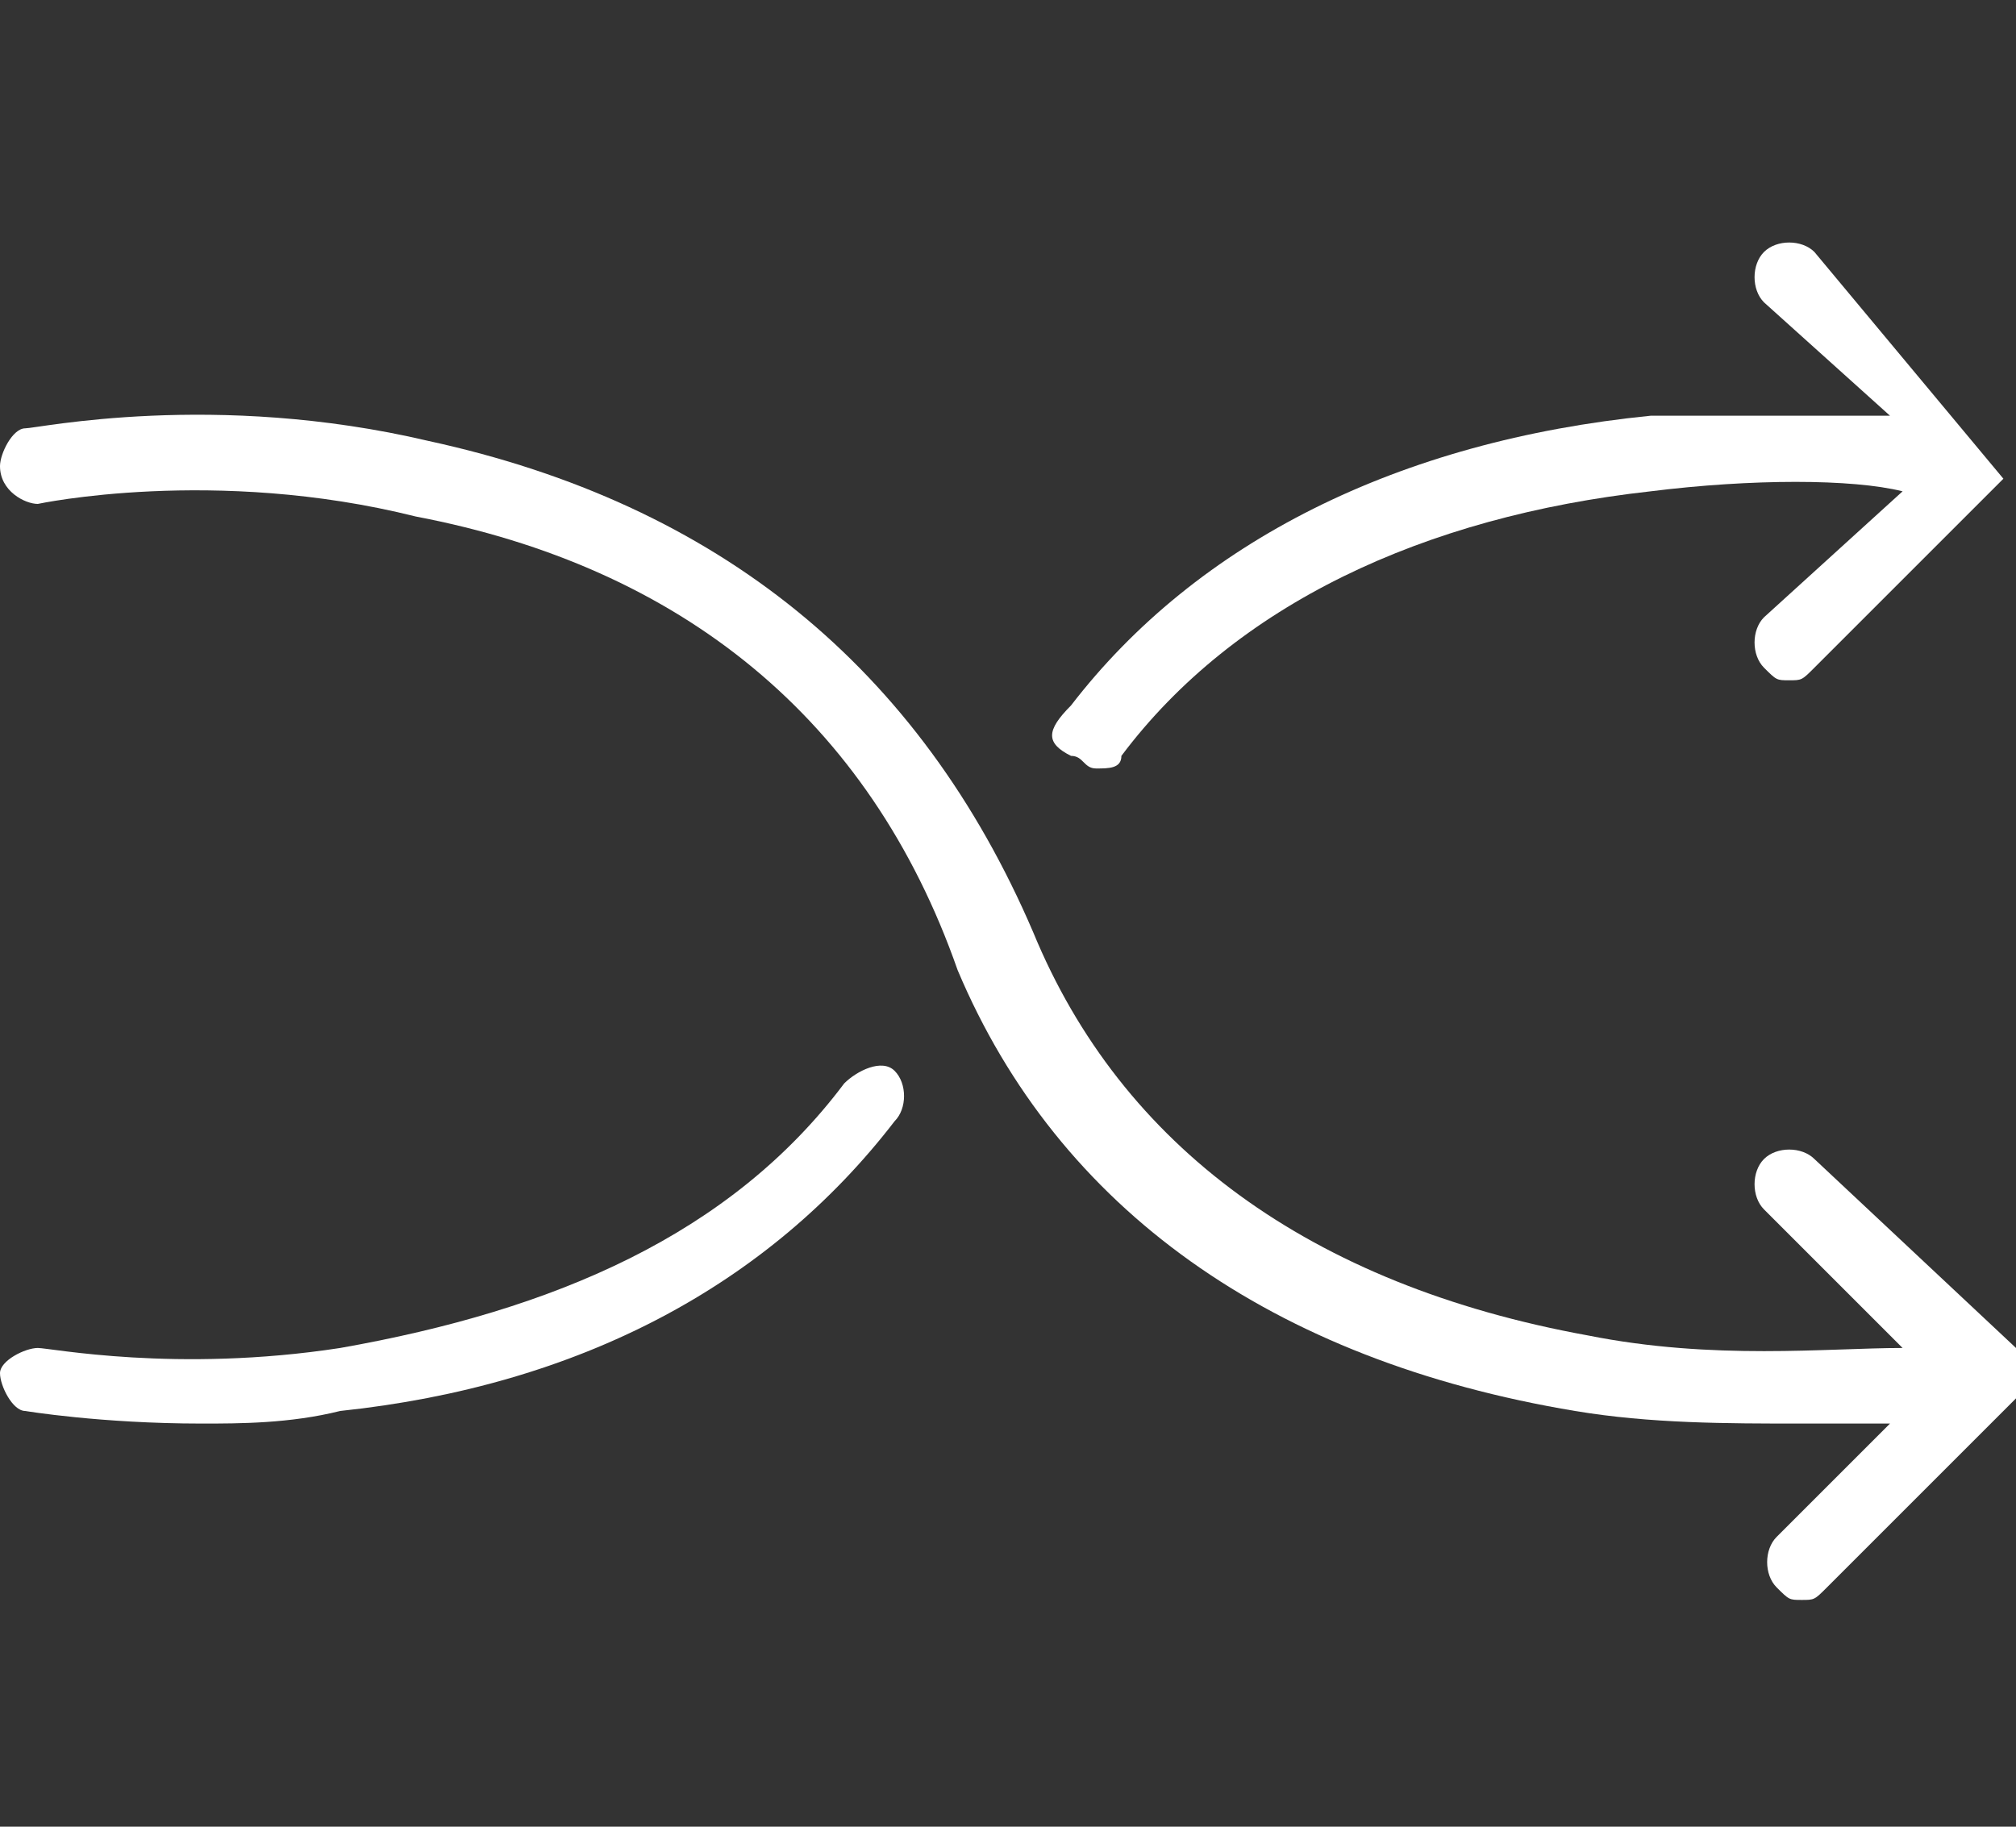
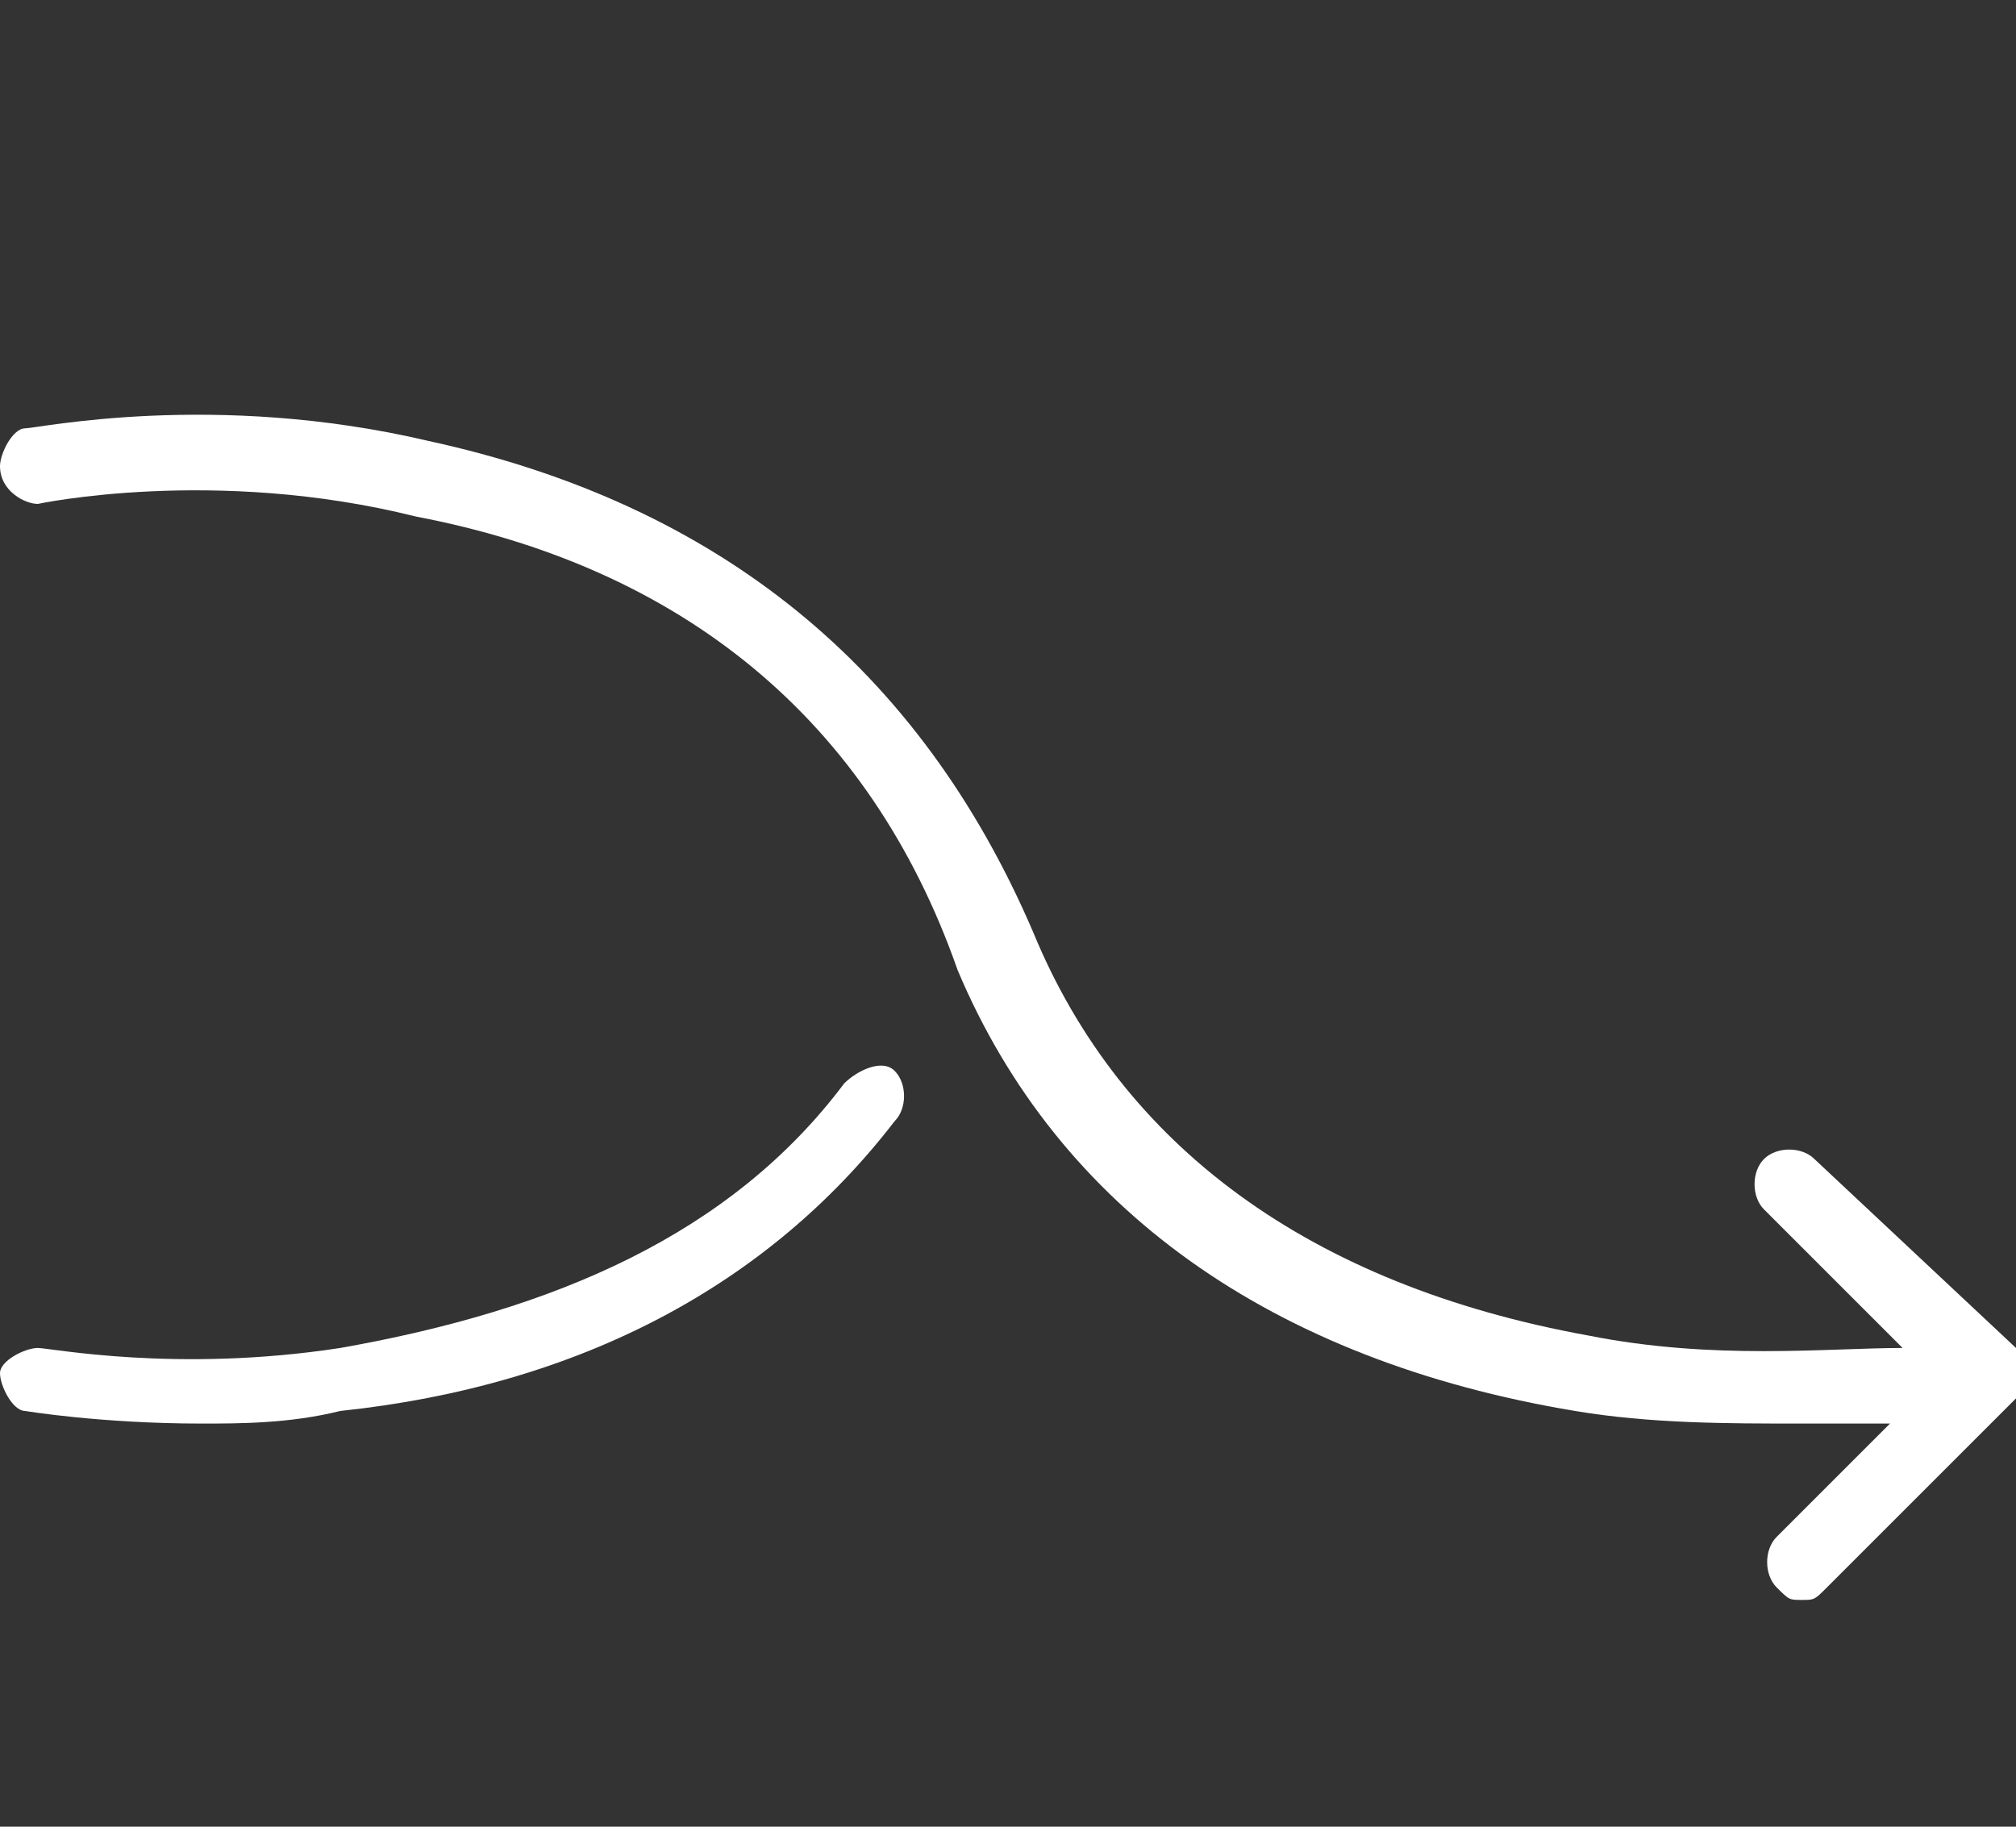
<svg xmlns="http://www.w3.org/2000/svg" version="1.1" id="Icon-face-to-face-online_white" x="0px" y="0px" viewBox="0 0 16 14.5" style="enable-background:new 0 0 16 14.5;" xml:space="preserve">
  <rect x="0" y="0" width="16" height="14.5" fill="#333333" stroke="none" />
  <style type="text/css">
	.Icon-face-to-face-online_white{fill:#FFFFFF;}
</style>
  <g>
    <path class="Icon-face-to-face-online_white" d="M14.4,9.2c-0.1-0.1-0.3-0.1-0.4,0c-0.1,0.1-0.1,0.3,0,0.4l1.1,1.1c-0.6,0-1.5,0.1-2.5-0.1   c-2.2-0.4-3.7-1.5-4.4-3.2C7.3,5.3,5.7,4,3.4,3.5C1.7,3.1,0.3,3.4,0.2,3.4C0.1,3.4,0,3.6,0,3.7C0,3.9,0.2,4,0.3,4   c0,0,1.4-0.3,3,0.1c2.1,0.4,3.6,1.6,4.3,3.6c0,0,0,0,0,0c0.8,1.9,2.5,3.1,4.9,3.5c0.6,0.1,1.2,0.1,1.8,0.1c0.3,0,0.5,0,0.7,0   l-0.9,0.9c-0.1,0.1-0.1,0.3,0,0.4c0.1,0.1,0.1,0.1,0.2,0.1c0.1,0,0.1,0,0.2-0.1l1.5-1.5c0.1-0.1,0.1-0.3,0-0.4L14.4,9.2z" />
-     <path class="Icon-face-to-face-online_white" d="M8.5,6c0.1,0,0.1,0.1,0.2,0.1c0.1,0,0.2,0,0.2-0.1c0.9-1.2,2.4-1.9,4.2-2.1c0.8-0.1,1.6-0.1,2,0L14,4.9   c-0.1,0.1-0.1,0.3,0,0.4c0.1,0.1,0.1,0.1,0.2,0.1c0.1,0,0.1,0,0.2-0.1l1.5-1.5c0,0,0,0,0,0c0,0,0,0,0,0c0,0,0,0,0,0c0,0,0,0,0,0   c0,0,0,0,0,0c0,0,0,0,0,0c0,0,0,0,0,0c0,0,0,0,0,0c0,0,0,0,0,0c0,0,0,0,0,0c0,0,0,0,0,0c0,0,0,0,0,0c0,0,0,0,0,0c0,0,0,0,0,0   c0,0,0,0,0,0c0,0,0,0,0,0c0,0,0,0,0,0c0,0,0,0,0,0L14.4,2c-0.1-0.1-0.3-0.1-0.4,0c-0.1,0.1-0.1,0.3,0,0.4L15,3.3   c-0.5,0-1.2,0-1.9,0c-2,0.2-3.6,1-4.6,2.3C8.3,5.8,8.3,5.9,8.5,6z" />
    <path class="Icon-face-to-face-online_white" d="M7.1,8.5C7,8.4,6.8,8.5,6.7,8.6c-0.9,1.2-2.3,1.8-4,2.1c-1.3,0.2-2.3,0-2.4,0c-0.1,0-0.3,0.1-0.3,0.2   c0,0.1,0.1,0.3,0.2,0.3c0,0,0.6,0.1,1.4,0.1c0.3,0,0.7,0,1.1-0.1c1.9-0.2,3.4-1,4.4-2.3C7.2,8.8,7.2,8.6,7.1,8.5z" />
  </g>
</svg>